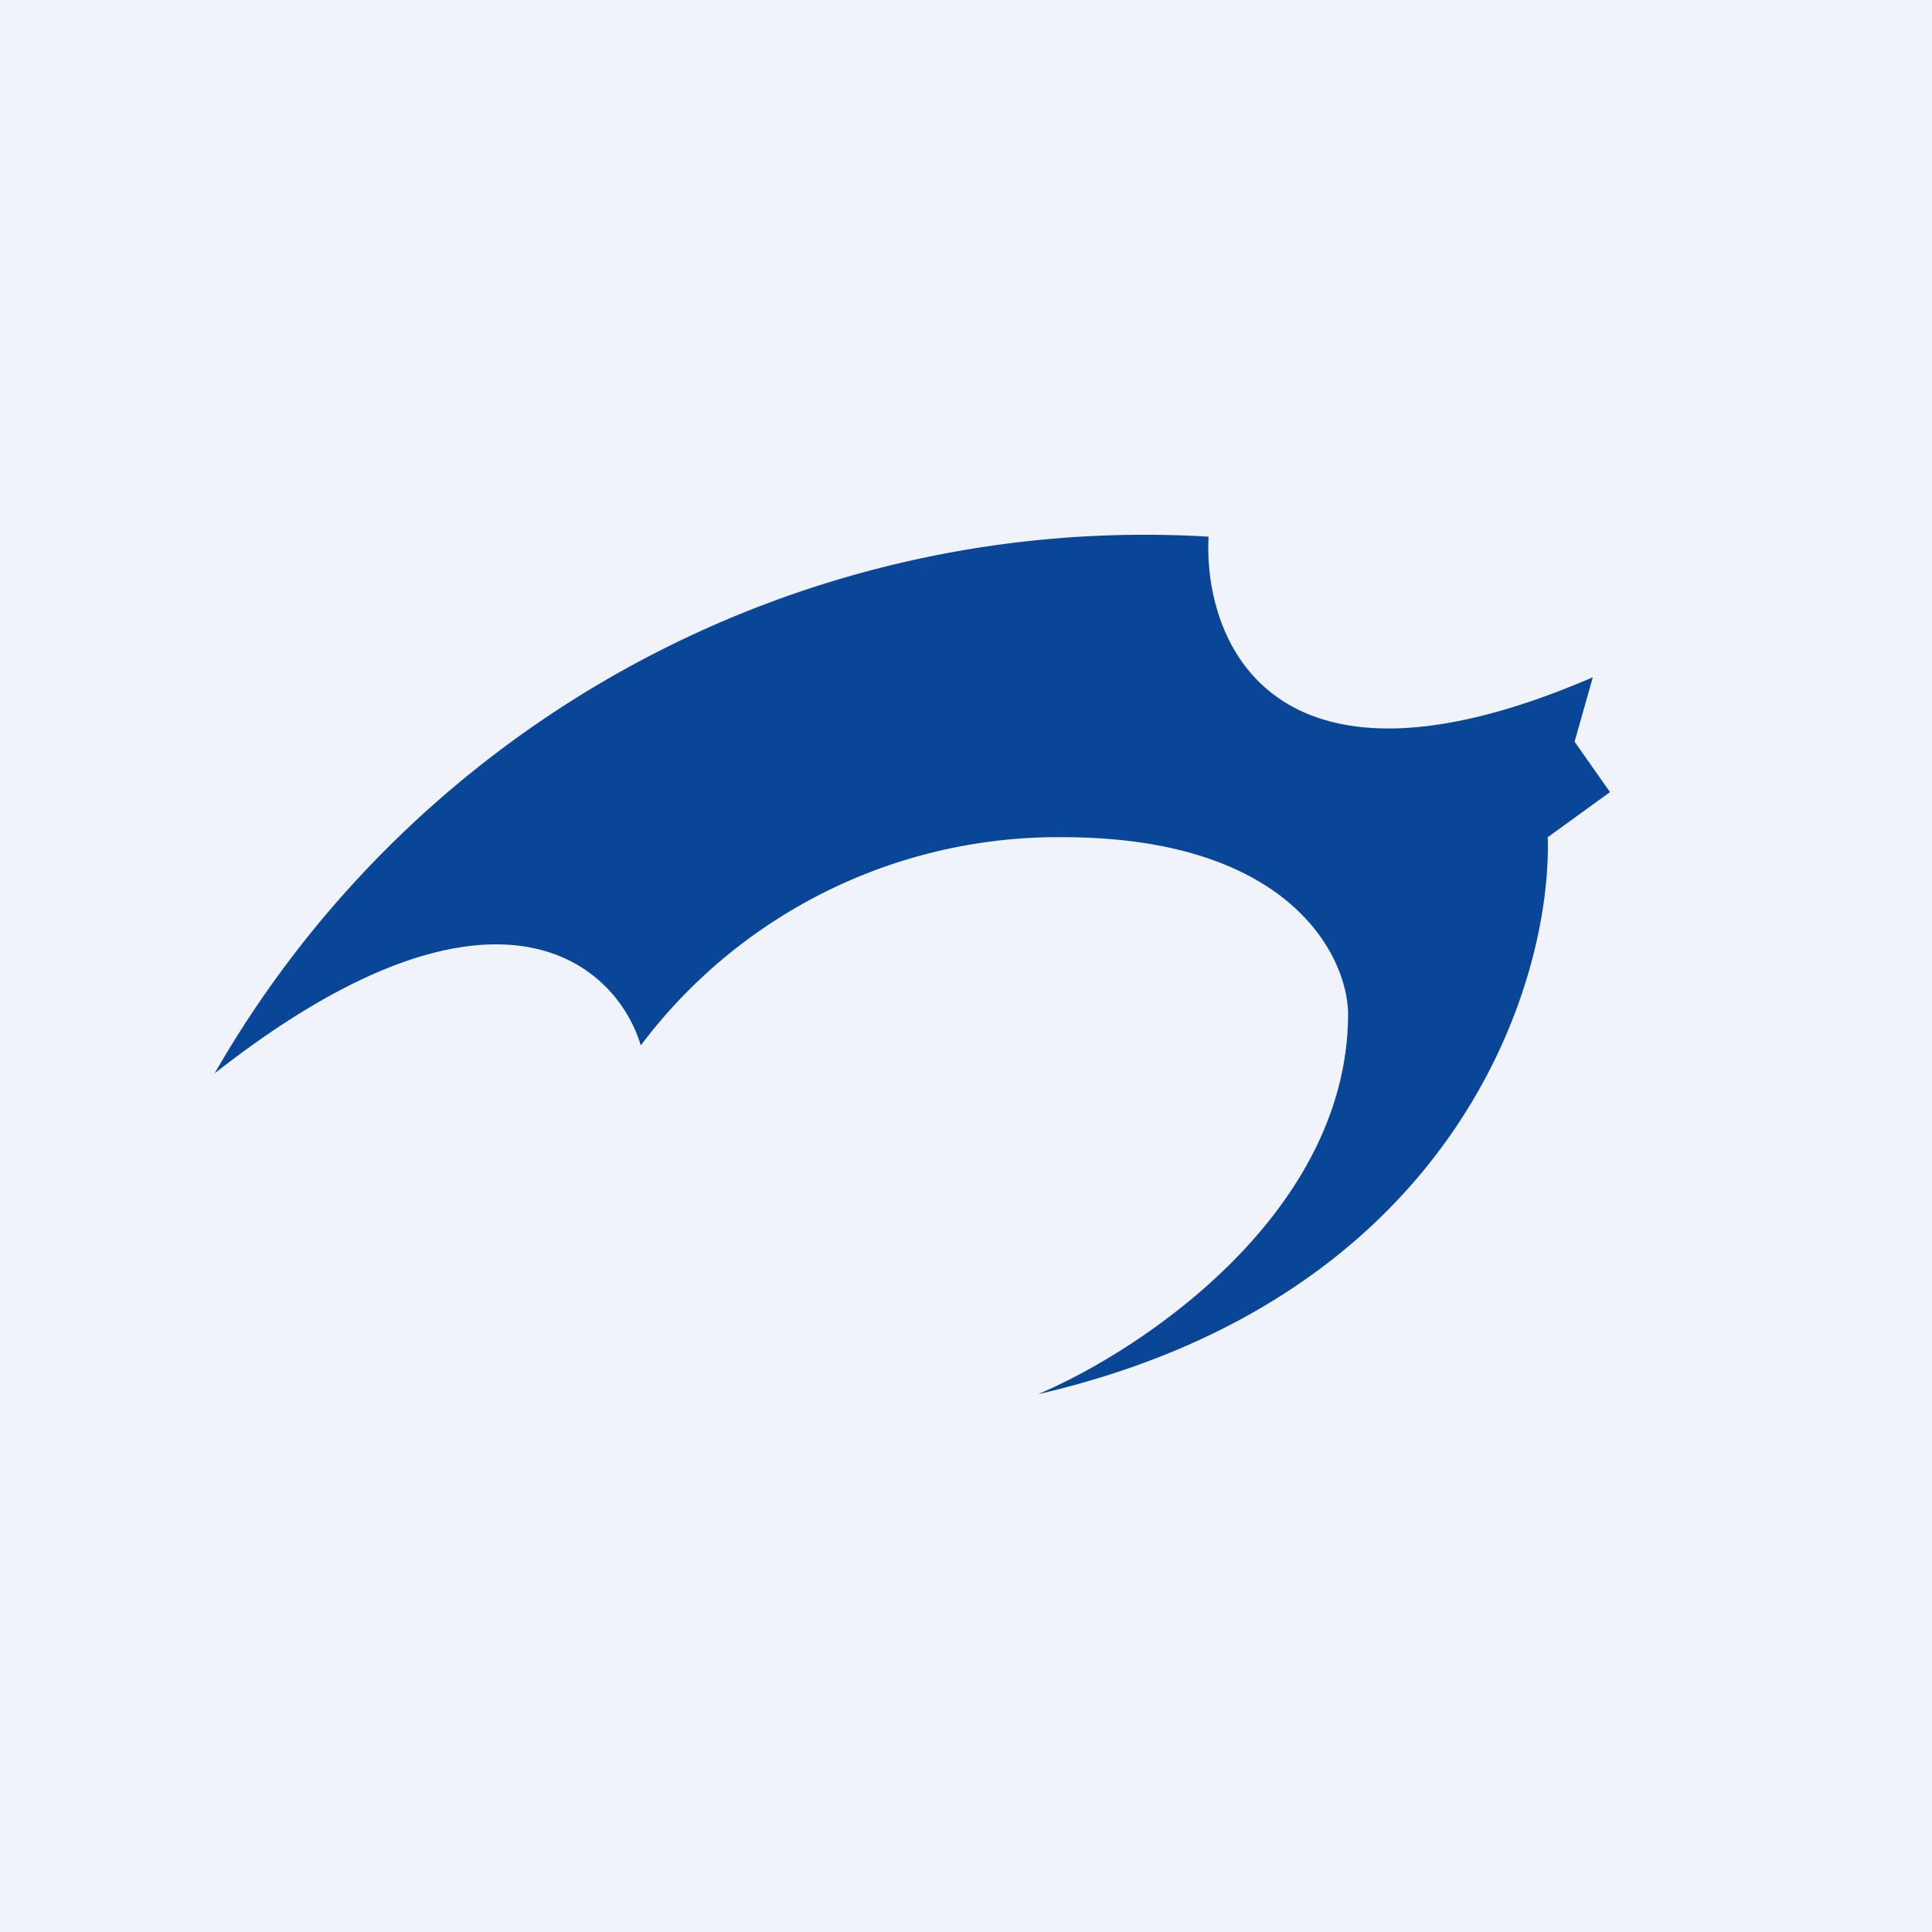
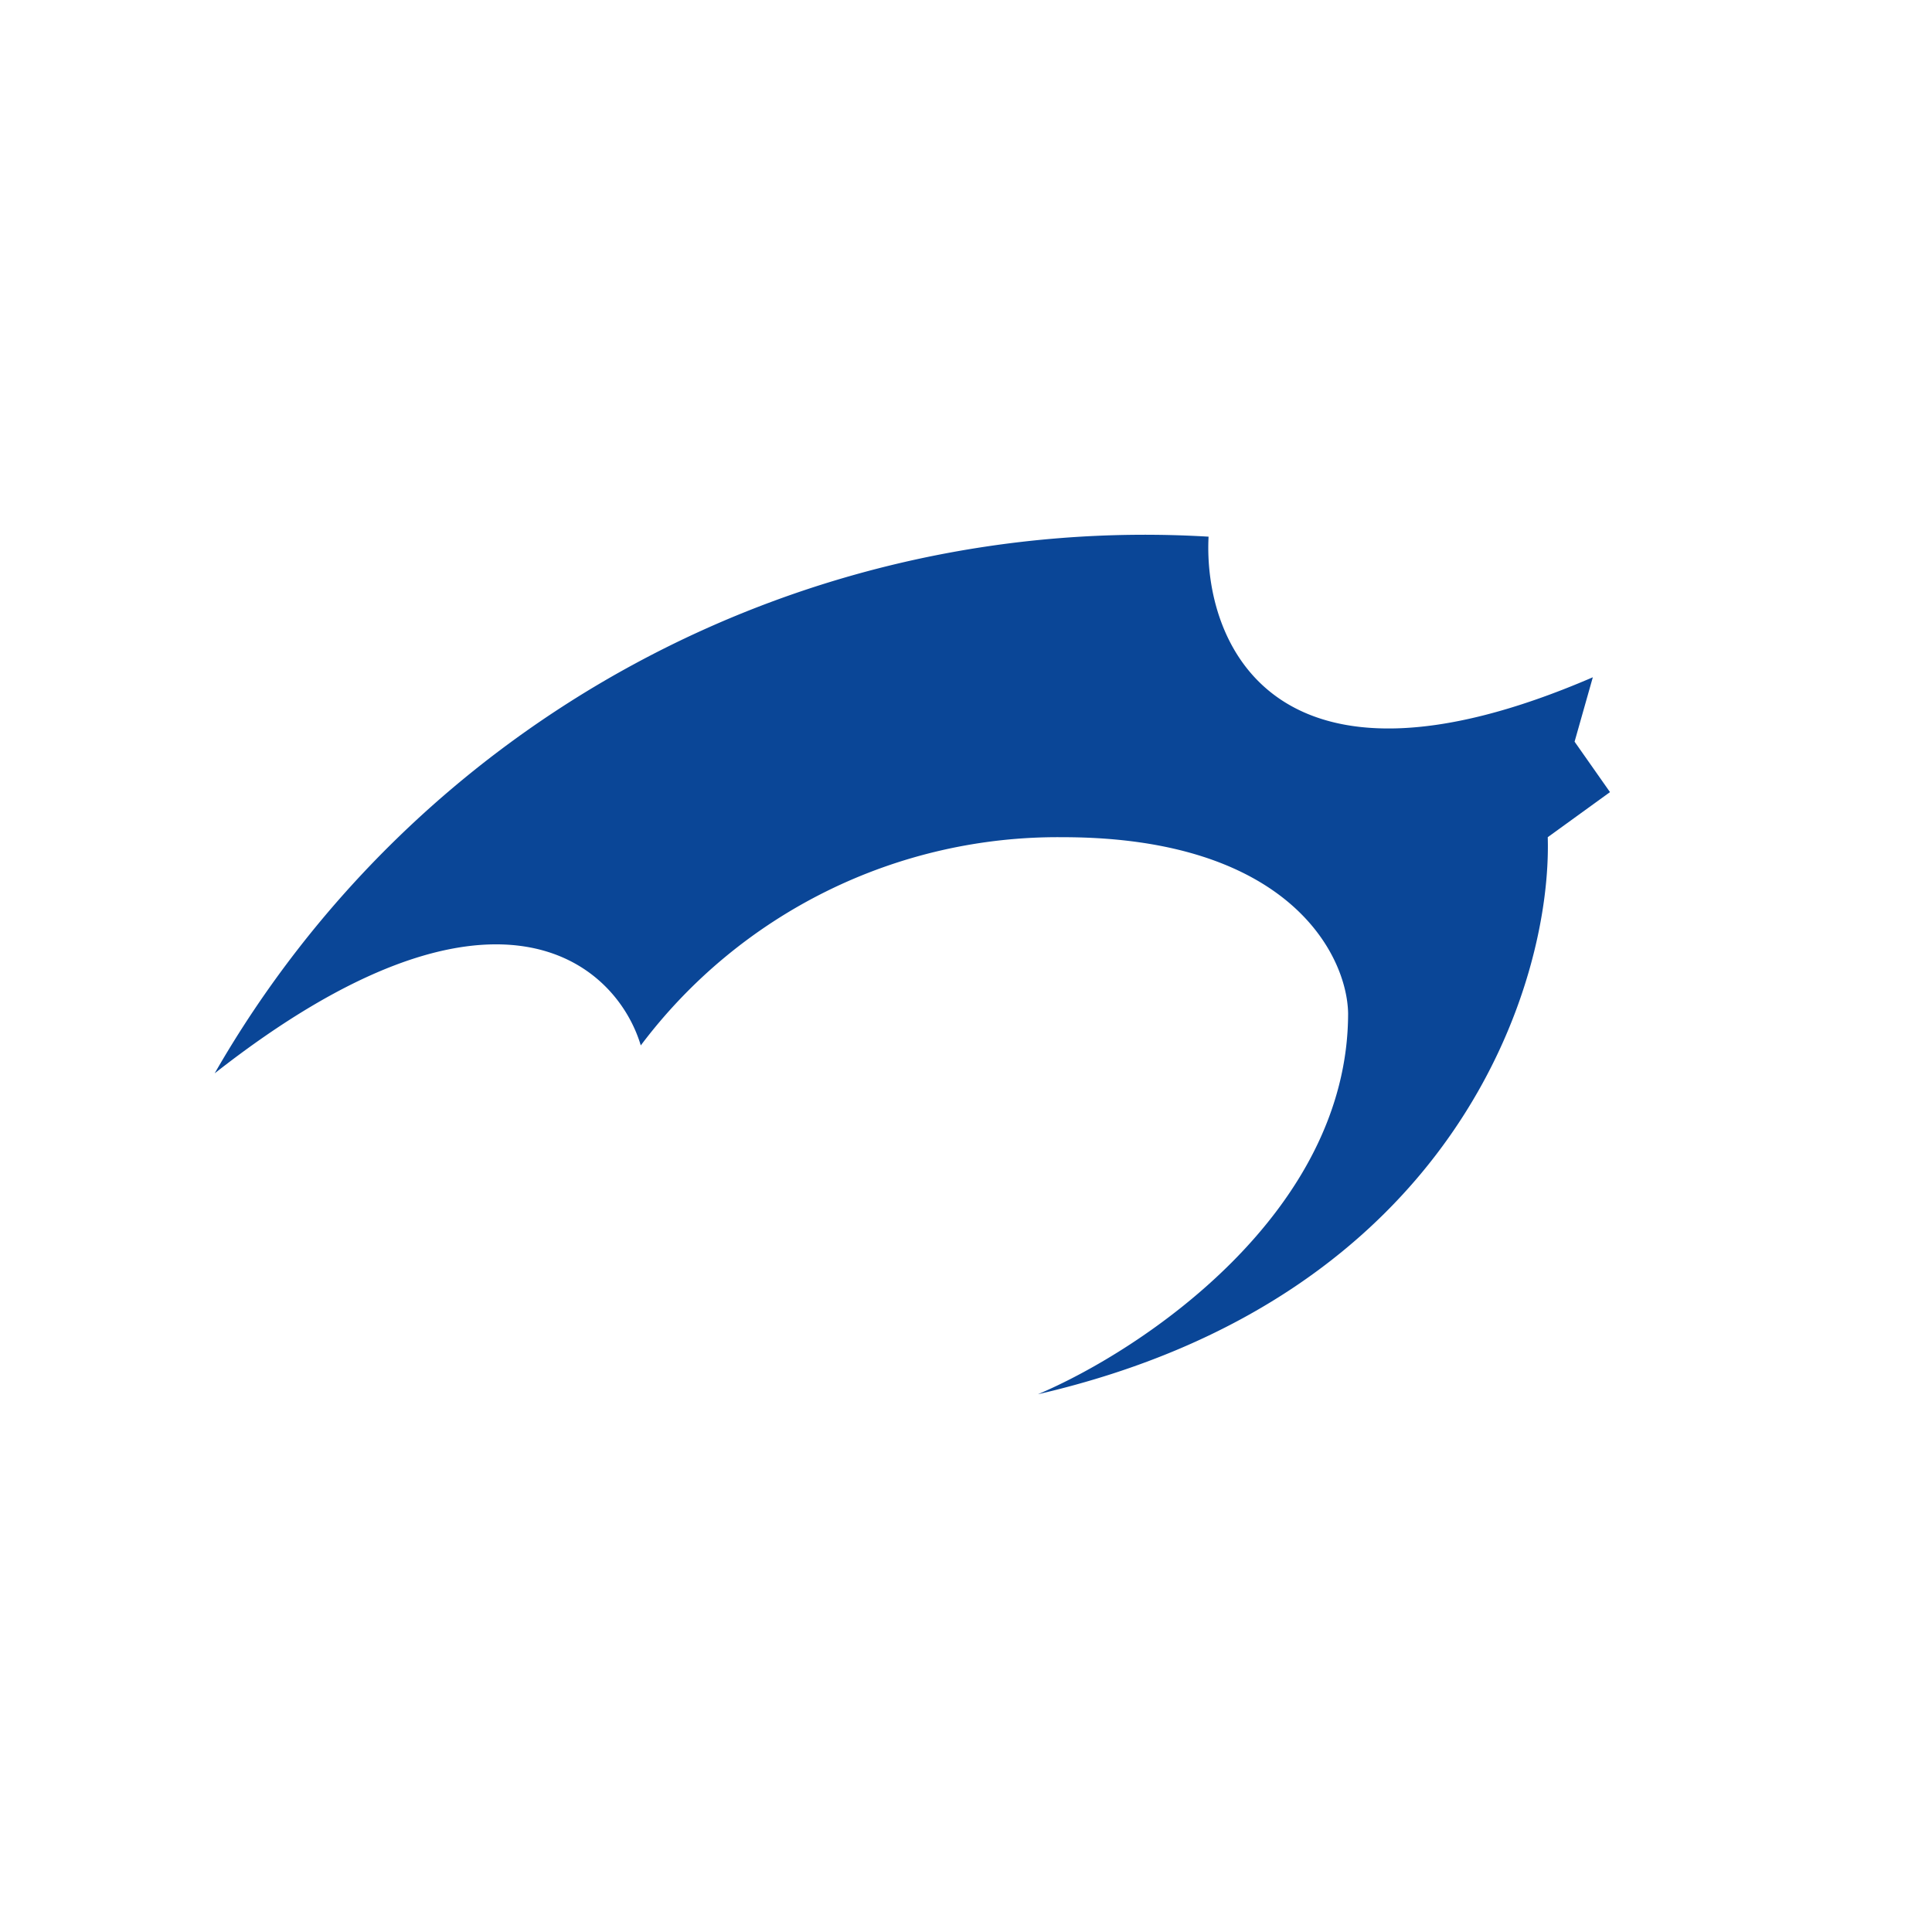
<svg xmlns="http://www.w3.org/2000/svg" width="18" height="18" viewBox="0 0 18 18">
-   <path fill="#F0F3FA" d="M0 0h18v18H0z" />
  <path d="M11.26 5A9.99 9.99 0 0 0 2 10c2.6-2.04 3.74-1.03 3.97-.26A4.86 4.86 0 0 1 9.9 7.8c2.11 0 2.65 1.1 2.66 1.64 0 1.86-1.92 3.14-2.89 3.55 3.89-.9 4.79-3.83 4.75-5.19l.58-.42-.33-.47.17-.6c-2.99 1.29-3.63-.34-3.58-1.31Z" fill="#0A4697" />
</svg>